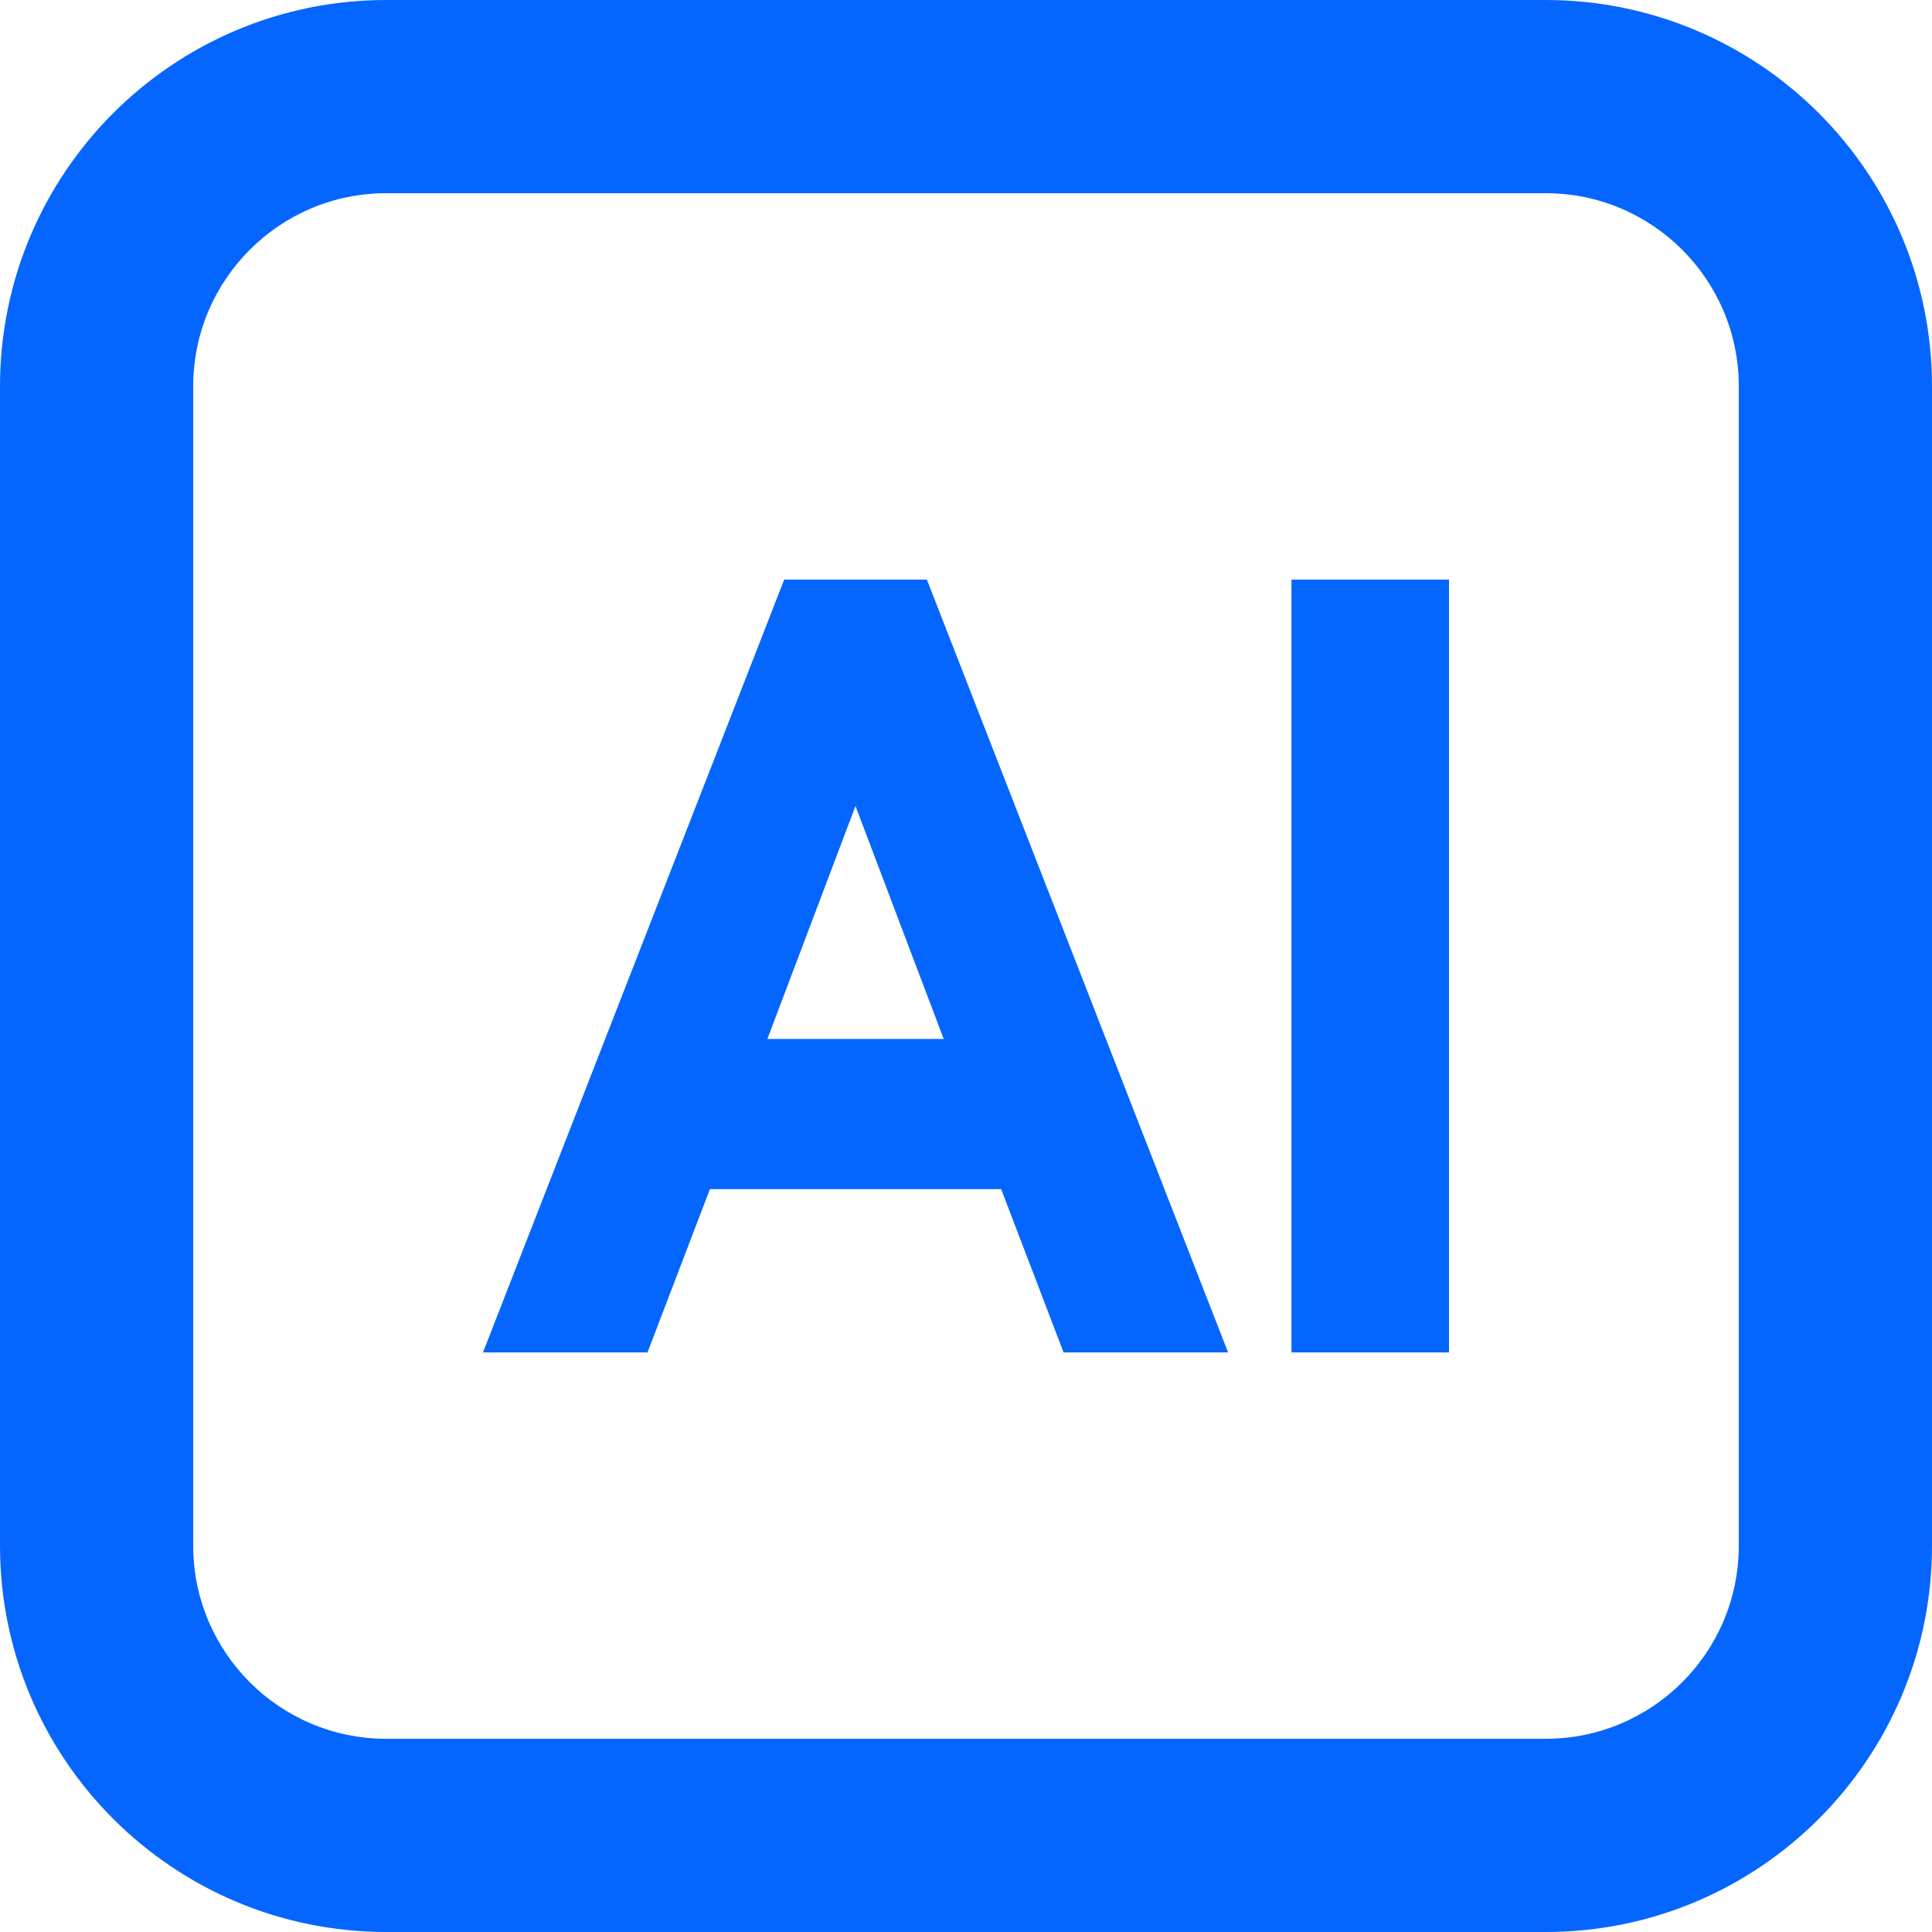
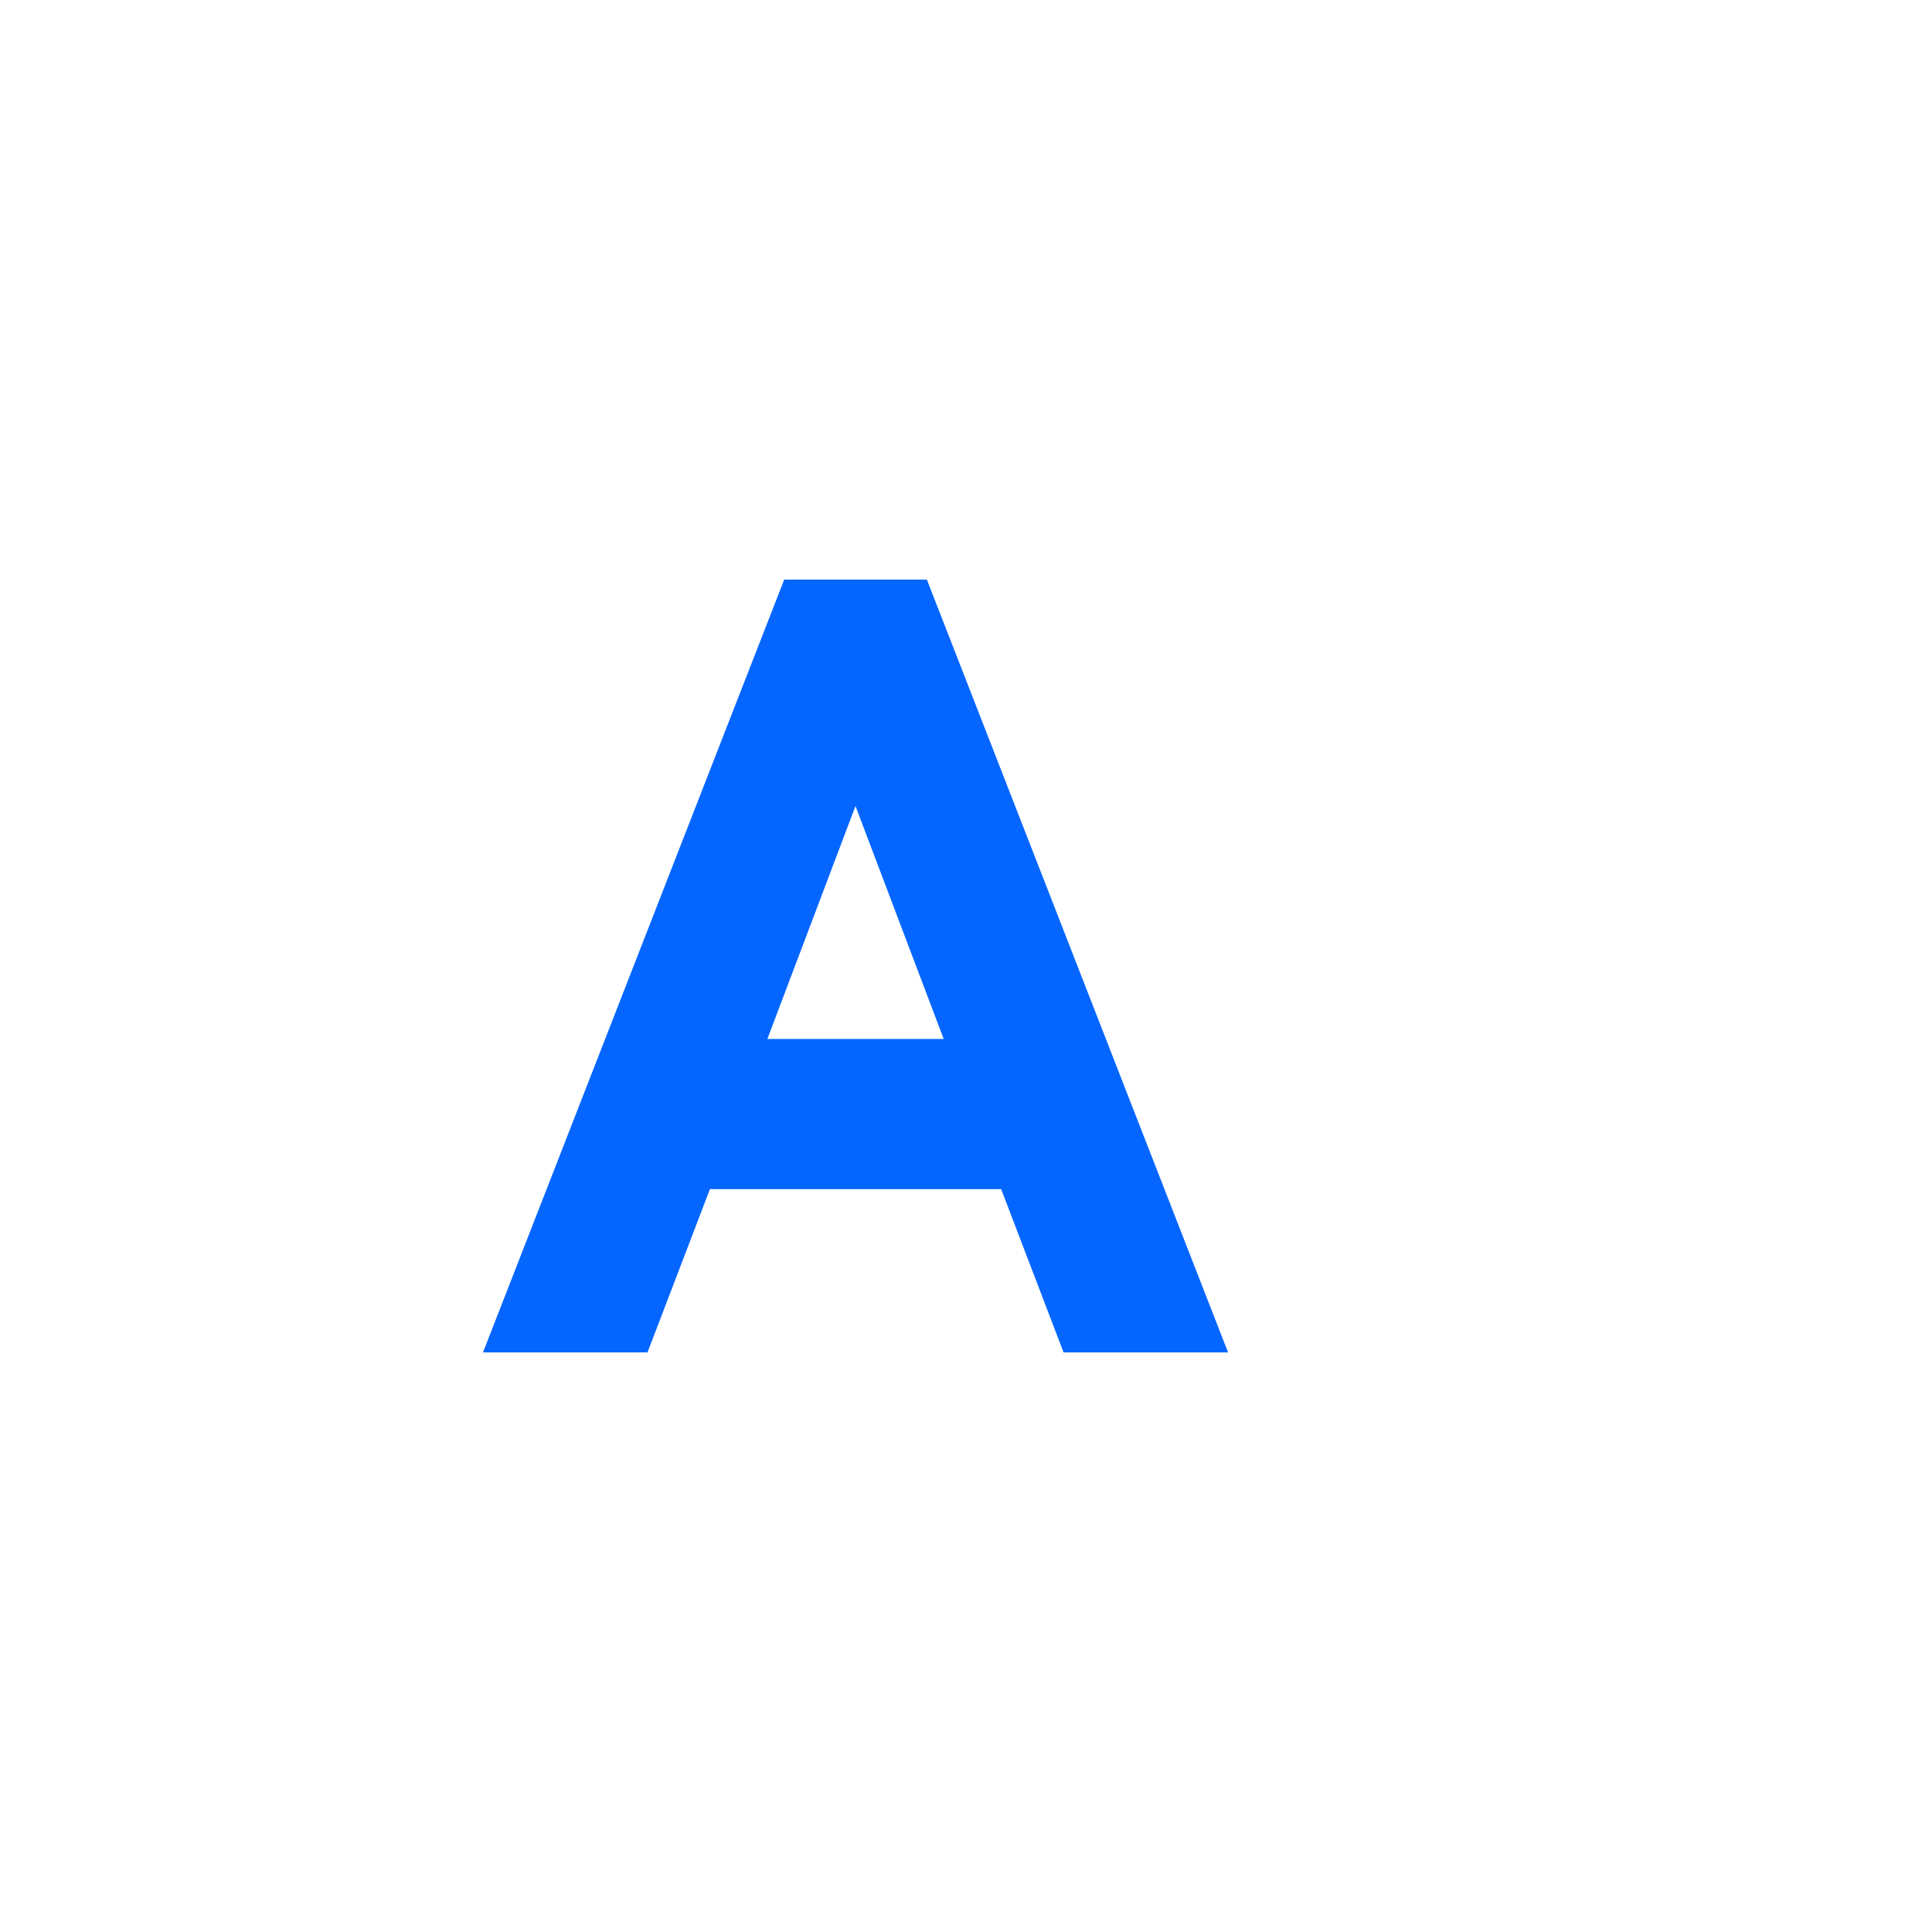
<svg xmlns="http://www.w3.org/2000/svg" width="20" height="20" viewBox="0 0 20 20" fill="none">
  <path fill-rule="evenodd" clip-rule="evenodd" d="M6.703 14H5L8.118 6H9.595L12.713 14H11.01L10.364 12.31H7.349L6.703 14ZM8.856 8.344L7.944 10.755H9.769L8.856 8.344Z" fill="#0566FF" />
-   <path d="M15 14H13.369V6H15V14Z" fill="#0566FF" />
-   <path fill-rule="evenodd" clip-rule="evenodd" d="M0 4C0 1.791 1.791 0 4 0H16C18.209 0 20 1.791 20 4V16C20 18.209 18.209 20 16 20H4C1.791 20 0 18.209 0 16V4ZM4 2H16C17.105 2 18 2.895 18 4V16C18 17.105 17.105 18 16 18H4C2.895 18 2 17.105 2 16V4C2 2.895 2.895 2 4 2Z" fill="#0566FF" />
</svg>